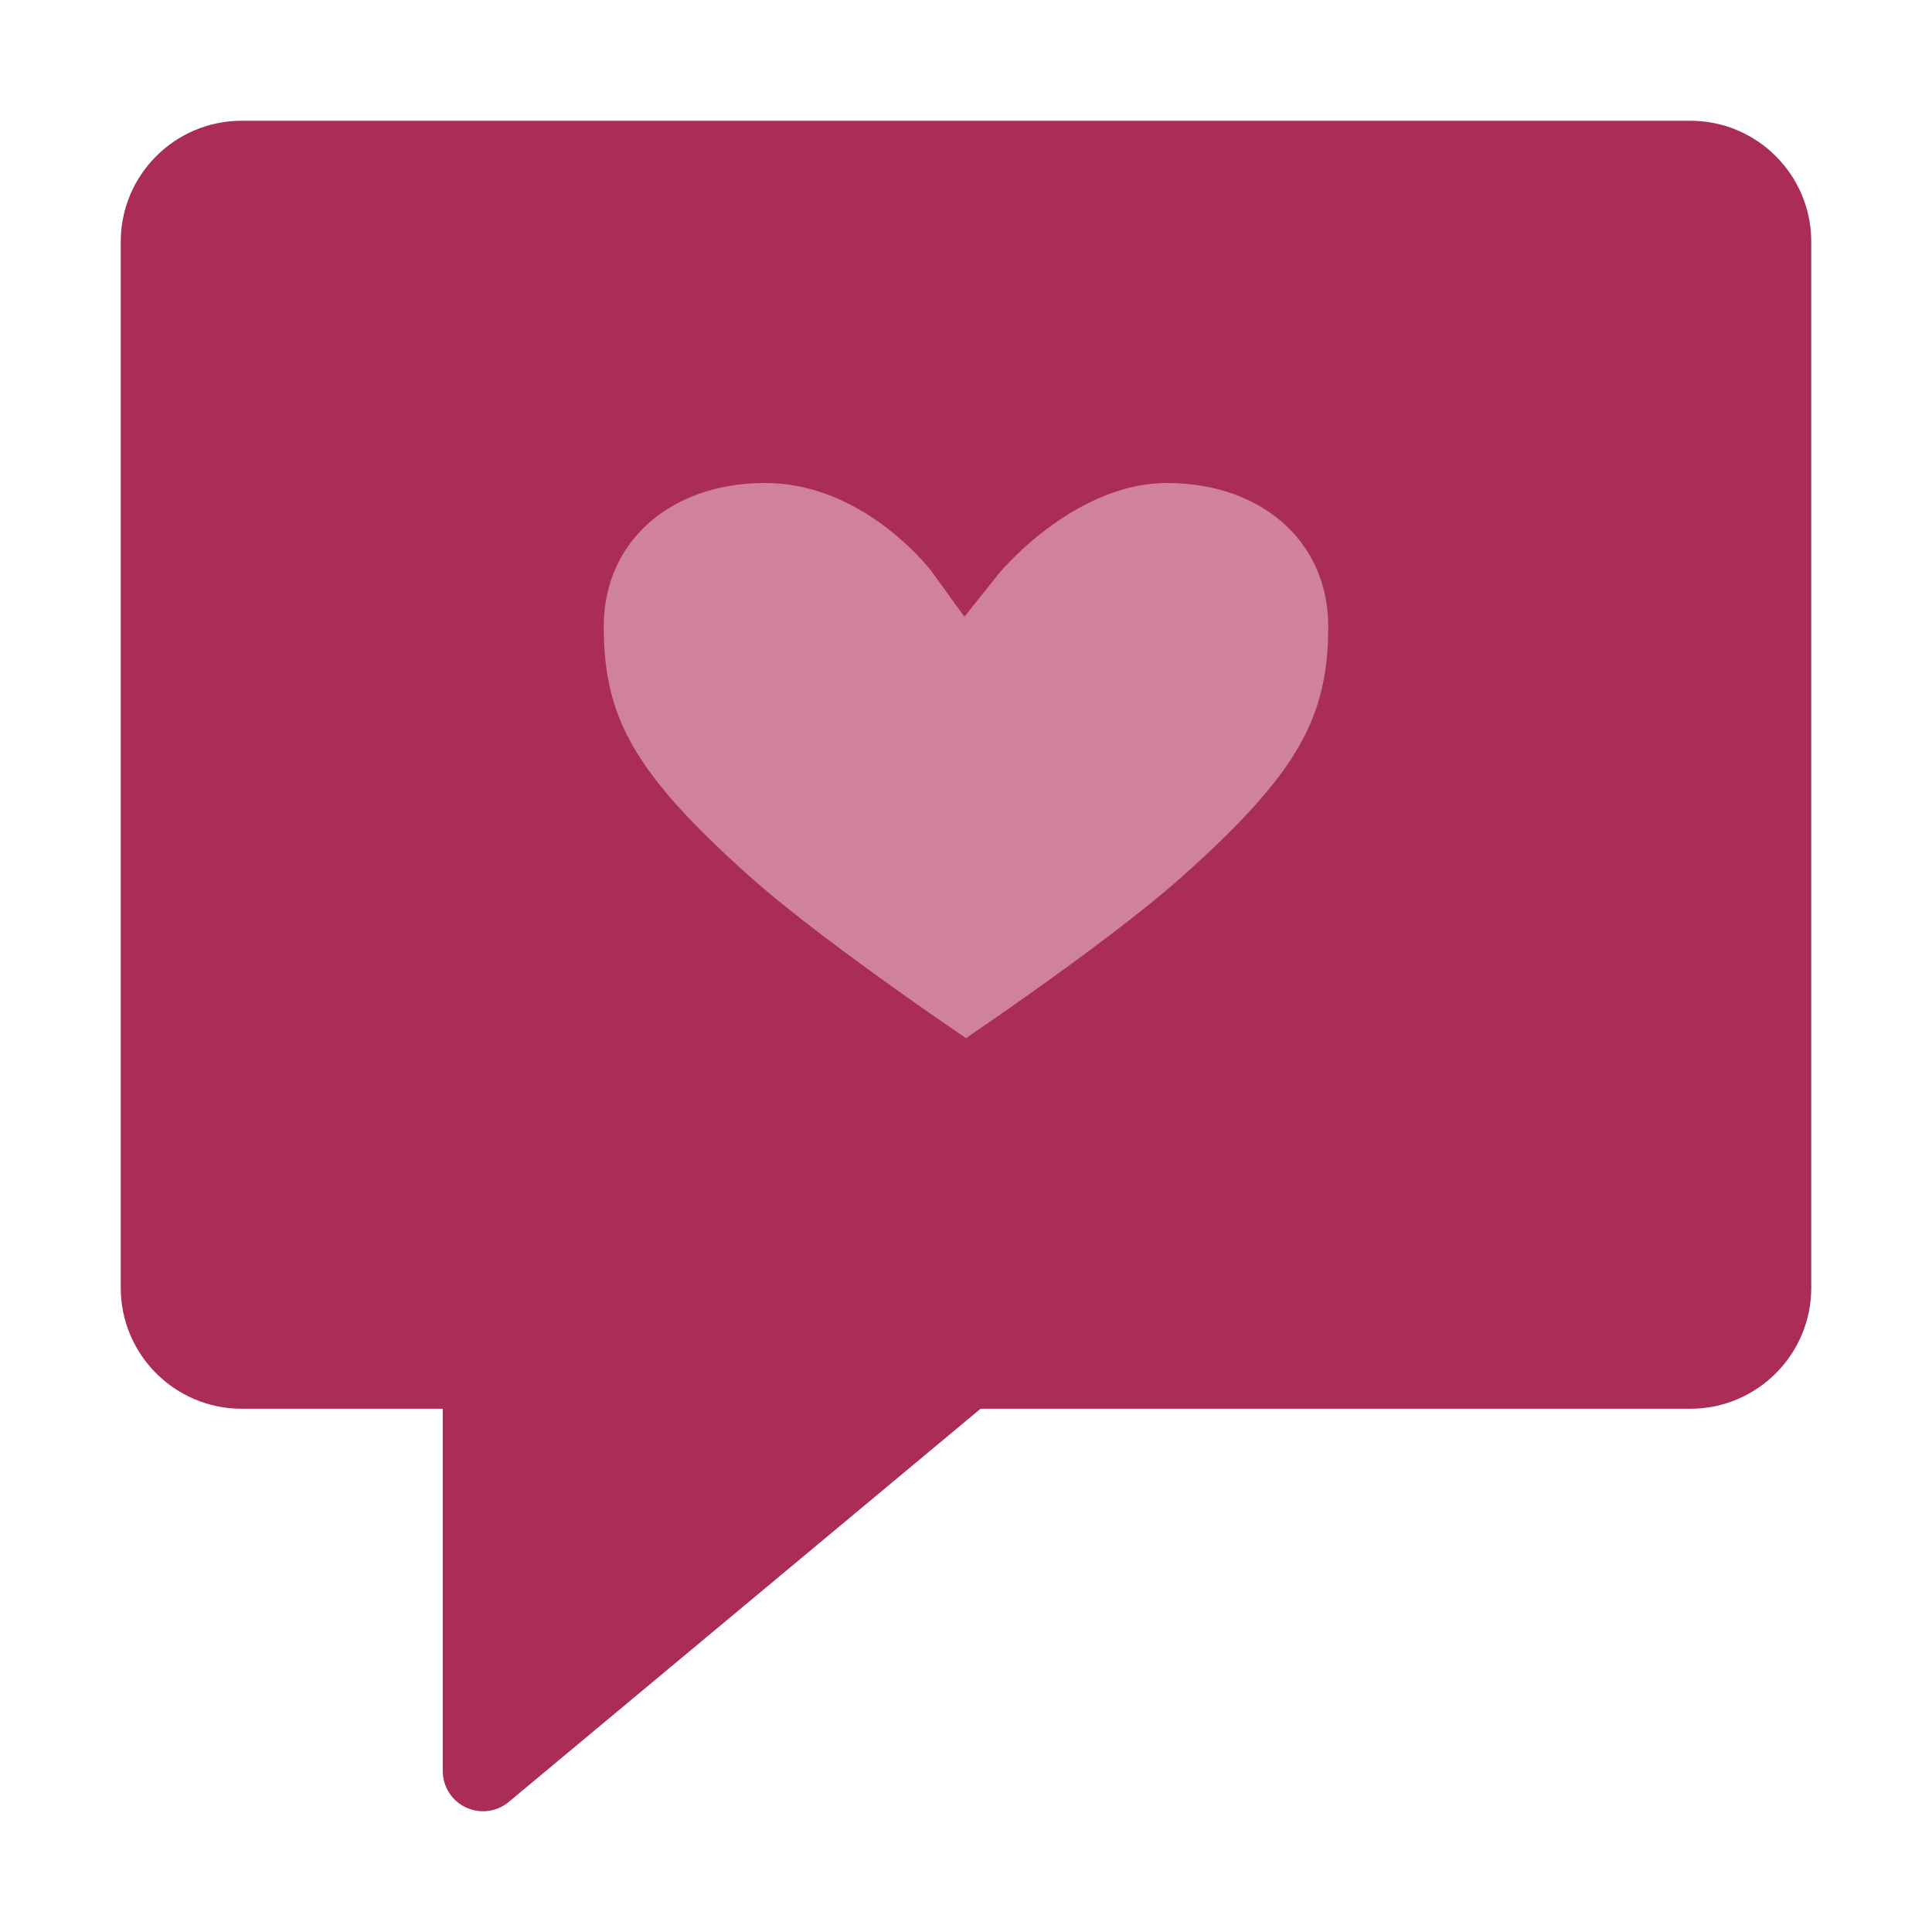
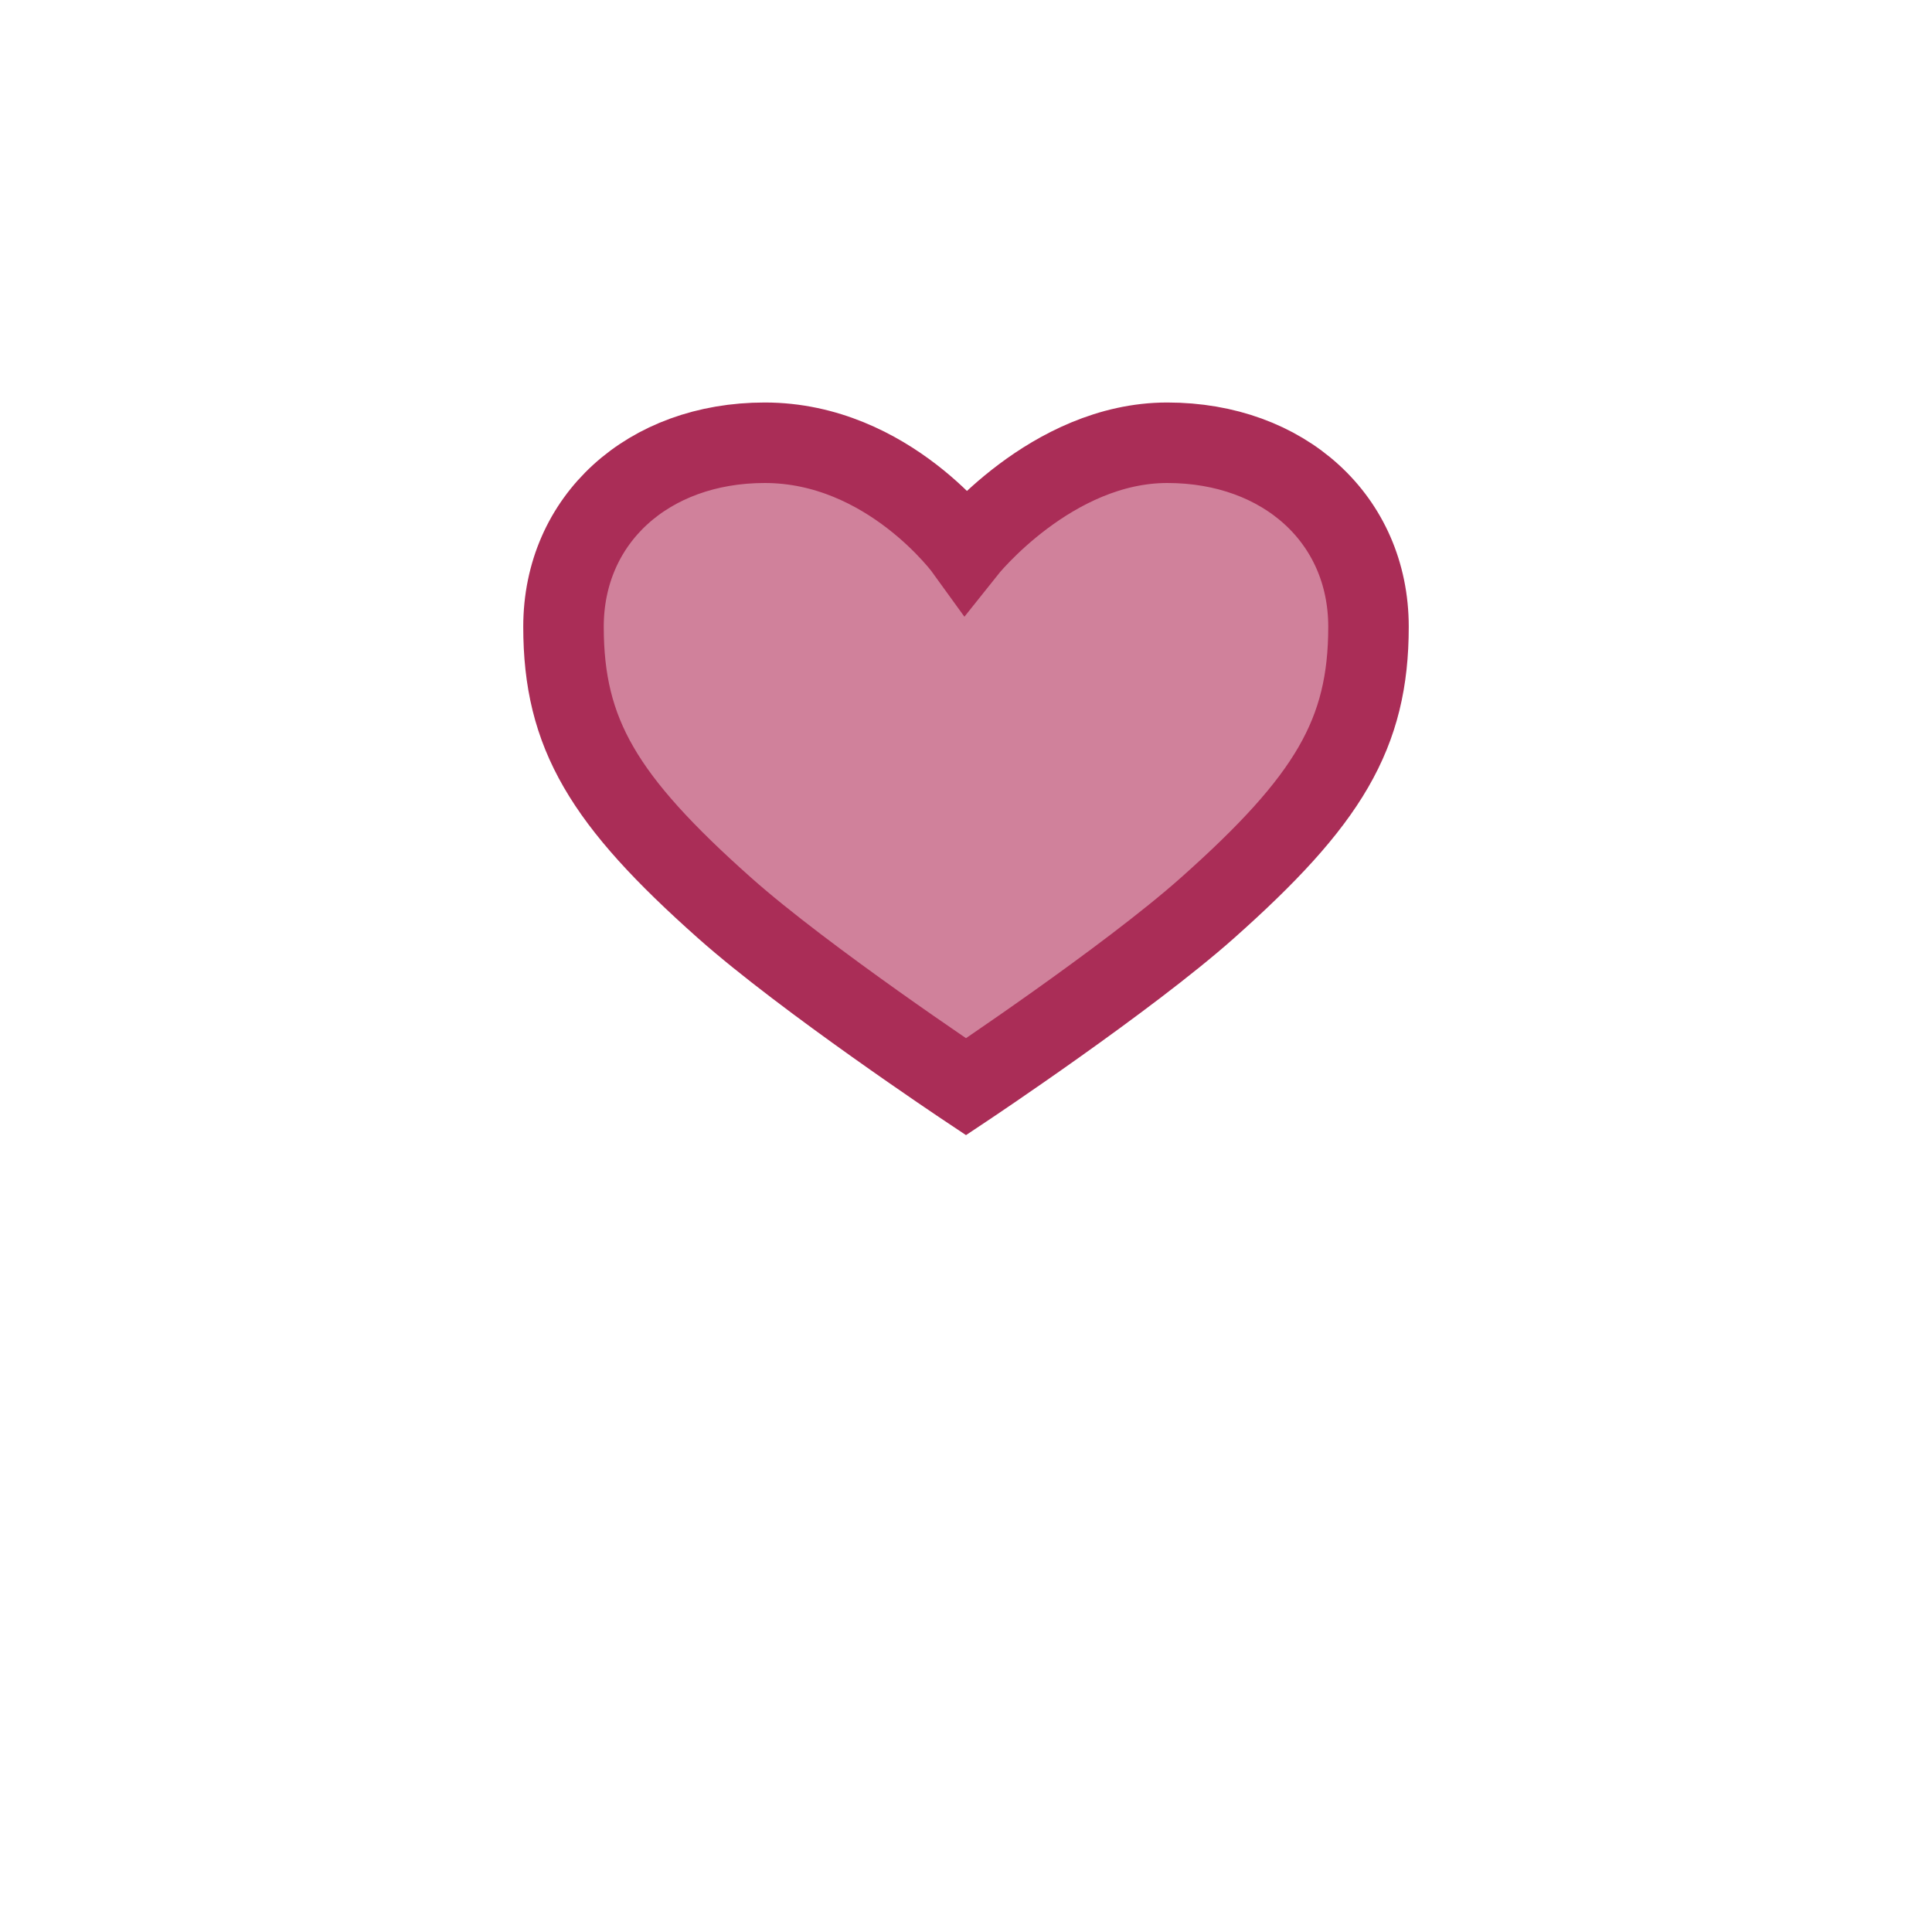
<svg xmlns="http://www.w3.org/2000/svg" width="24" height="24" viewBox="0 0 24 24" fill="none" data-reactroot="">
-   <path stroke-linejoin="round" stroke-linecap="round" stroke-miterlimit="10" stroke-width="1" stroke="#aa2d57" fill="#aa2d57" d="M2 3V16C2 16.55 2.45 17 3 17H6V22L12 17H21C21.55 17 22 16.55 22 16V3C22 2.45 21.55 2 21 2H3C2.45 2 2 2.45 2 3Z" />
  <path stroke-width="1" stroke="#aa2d57" fill="#d0819b" d="M14.5 5.5C13.06 5.5 12 6.833 12 6.833C12 6.833 11.04 5.5 9.5 5.5C8.05 5.5 7 6.452 7 7.786C7 9.119 7.5 9.944 9 11.278C10 12.167 12 13.5 12 13.5C12 13.5 14 12.167 15 11.278C16.5 9.944 17 9.119 17 7.786C17 6.452 15.95 5.5 14.5 5.5Z" />
</svg>